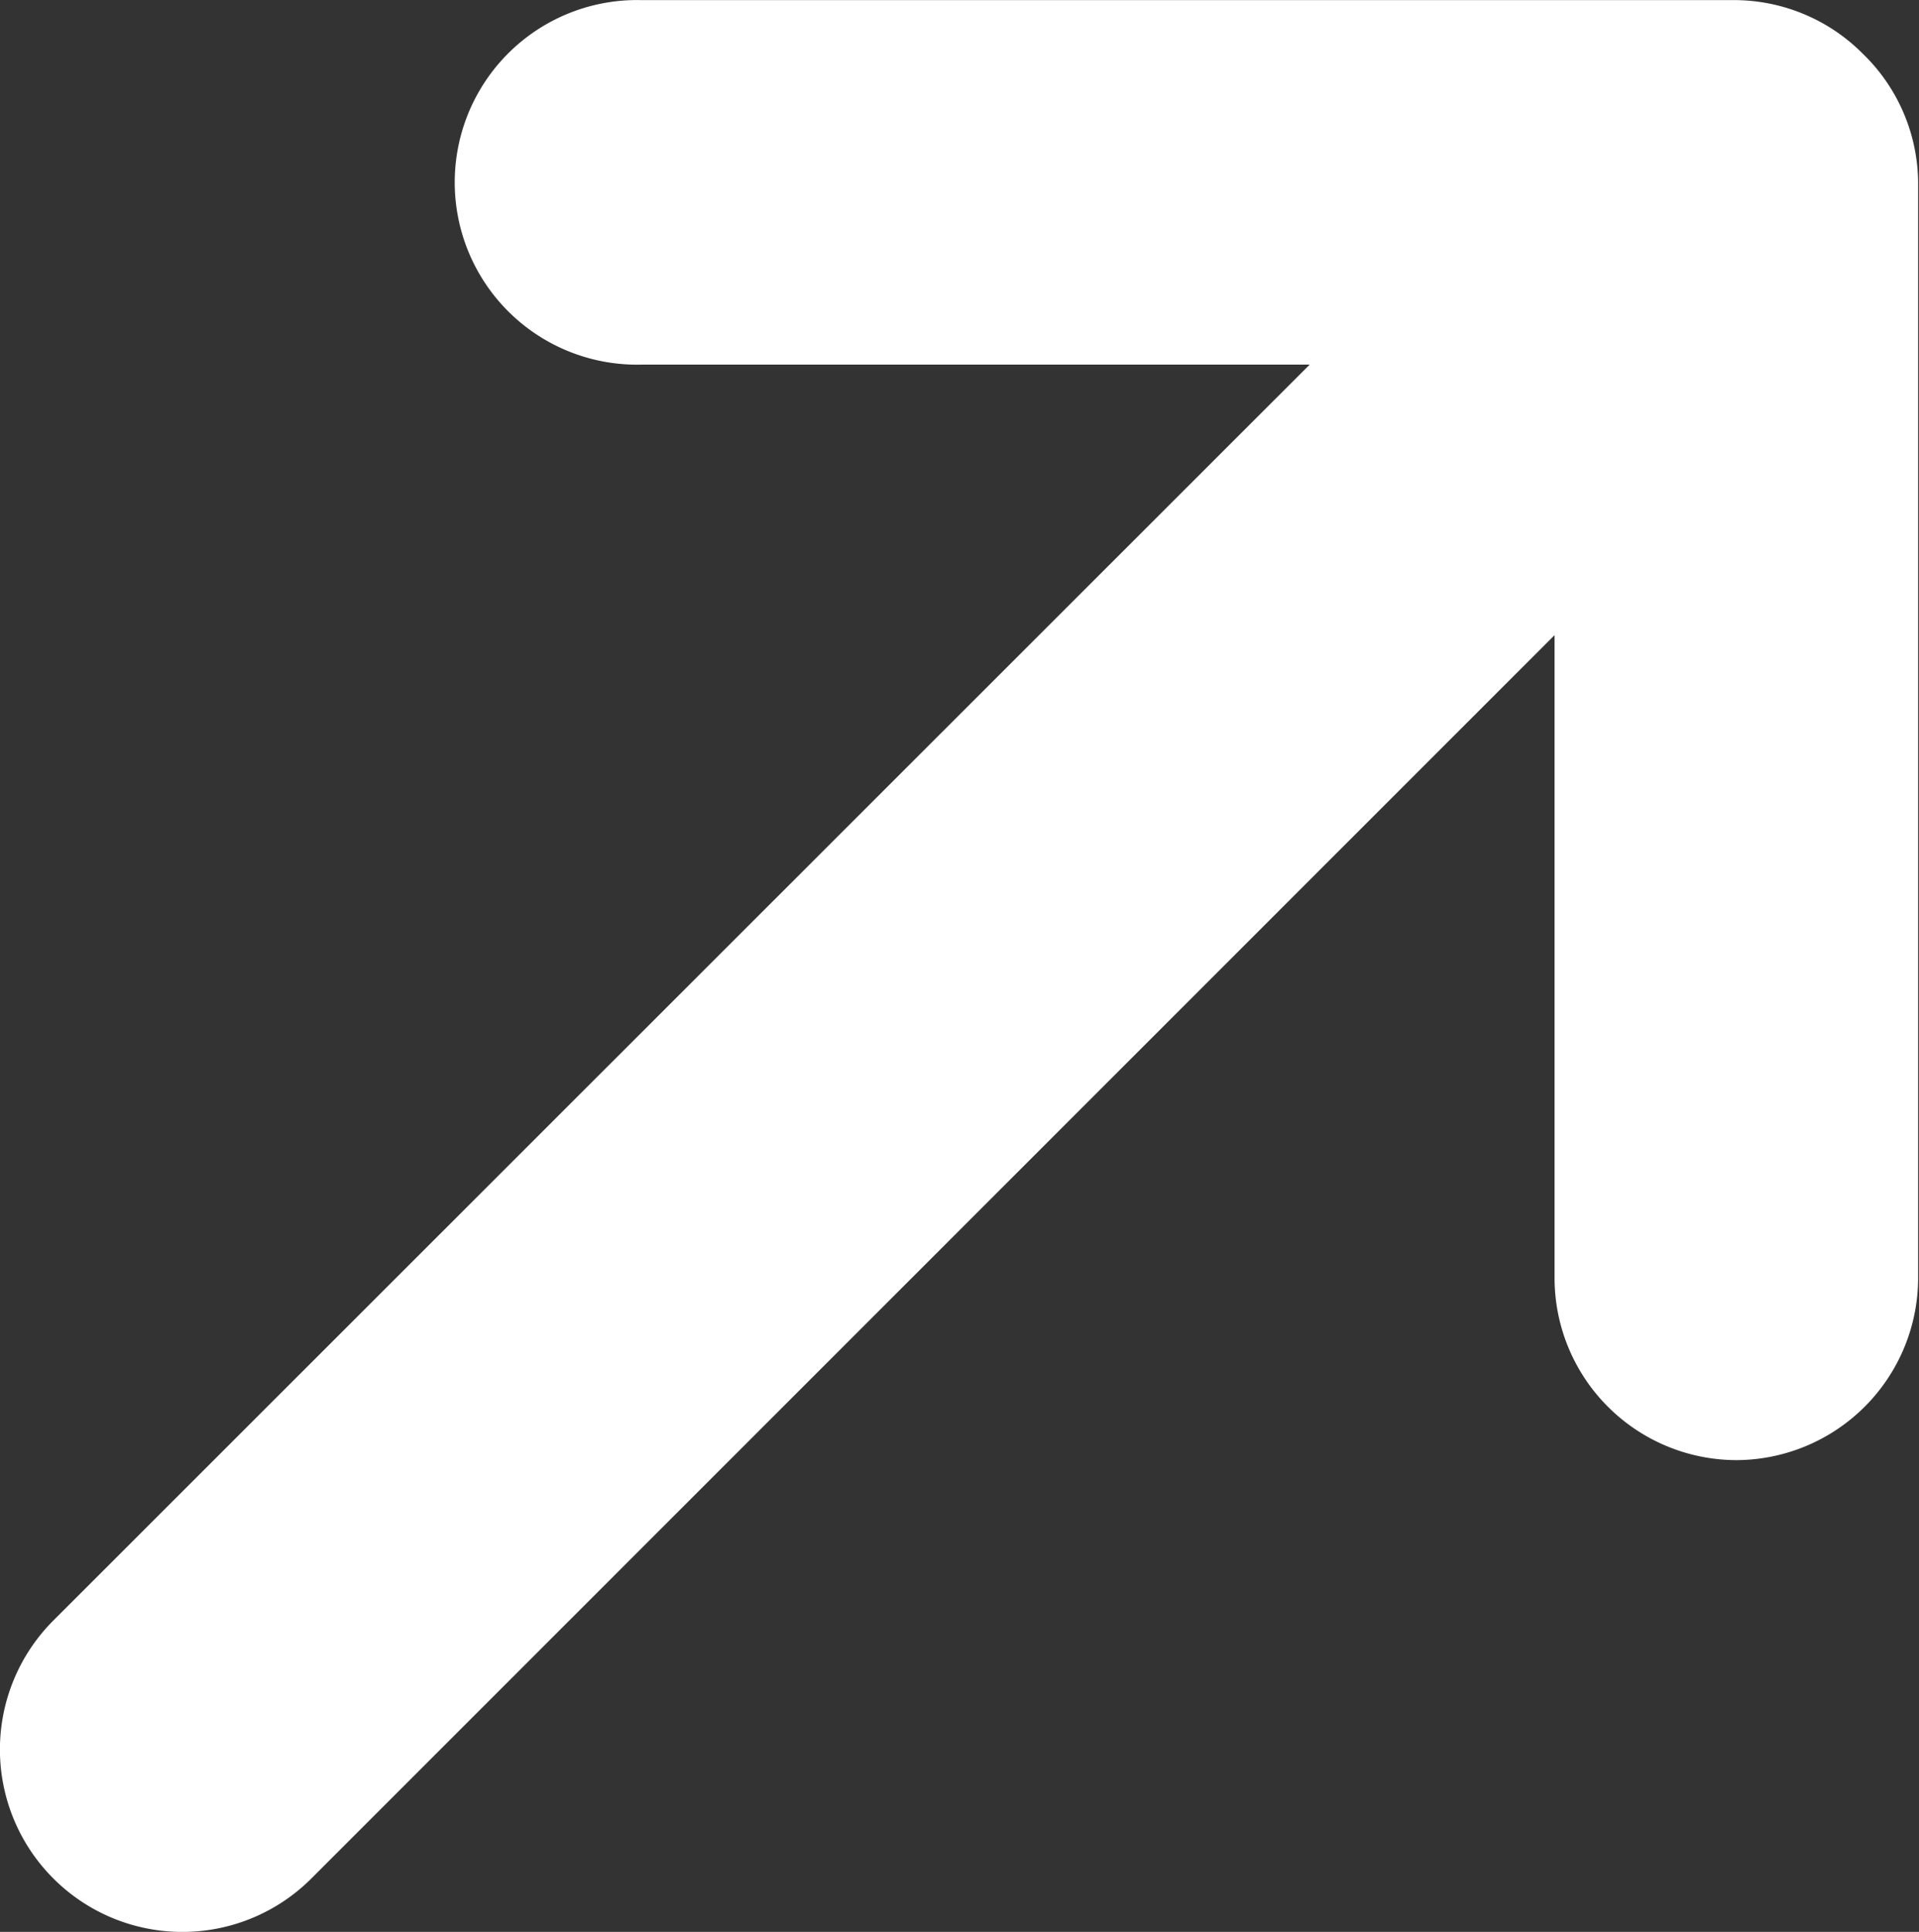
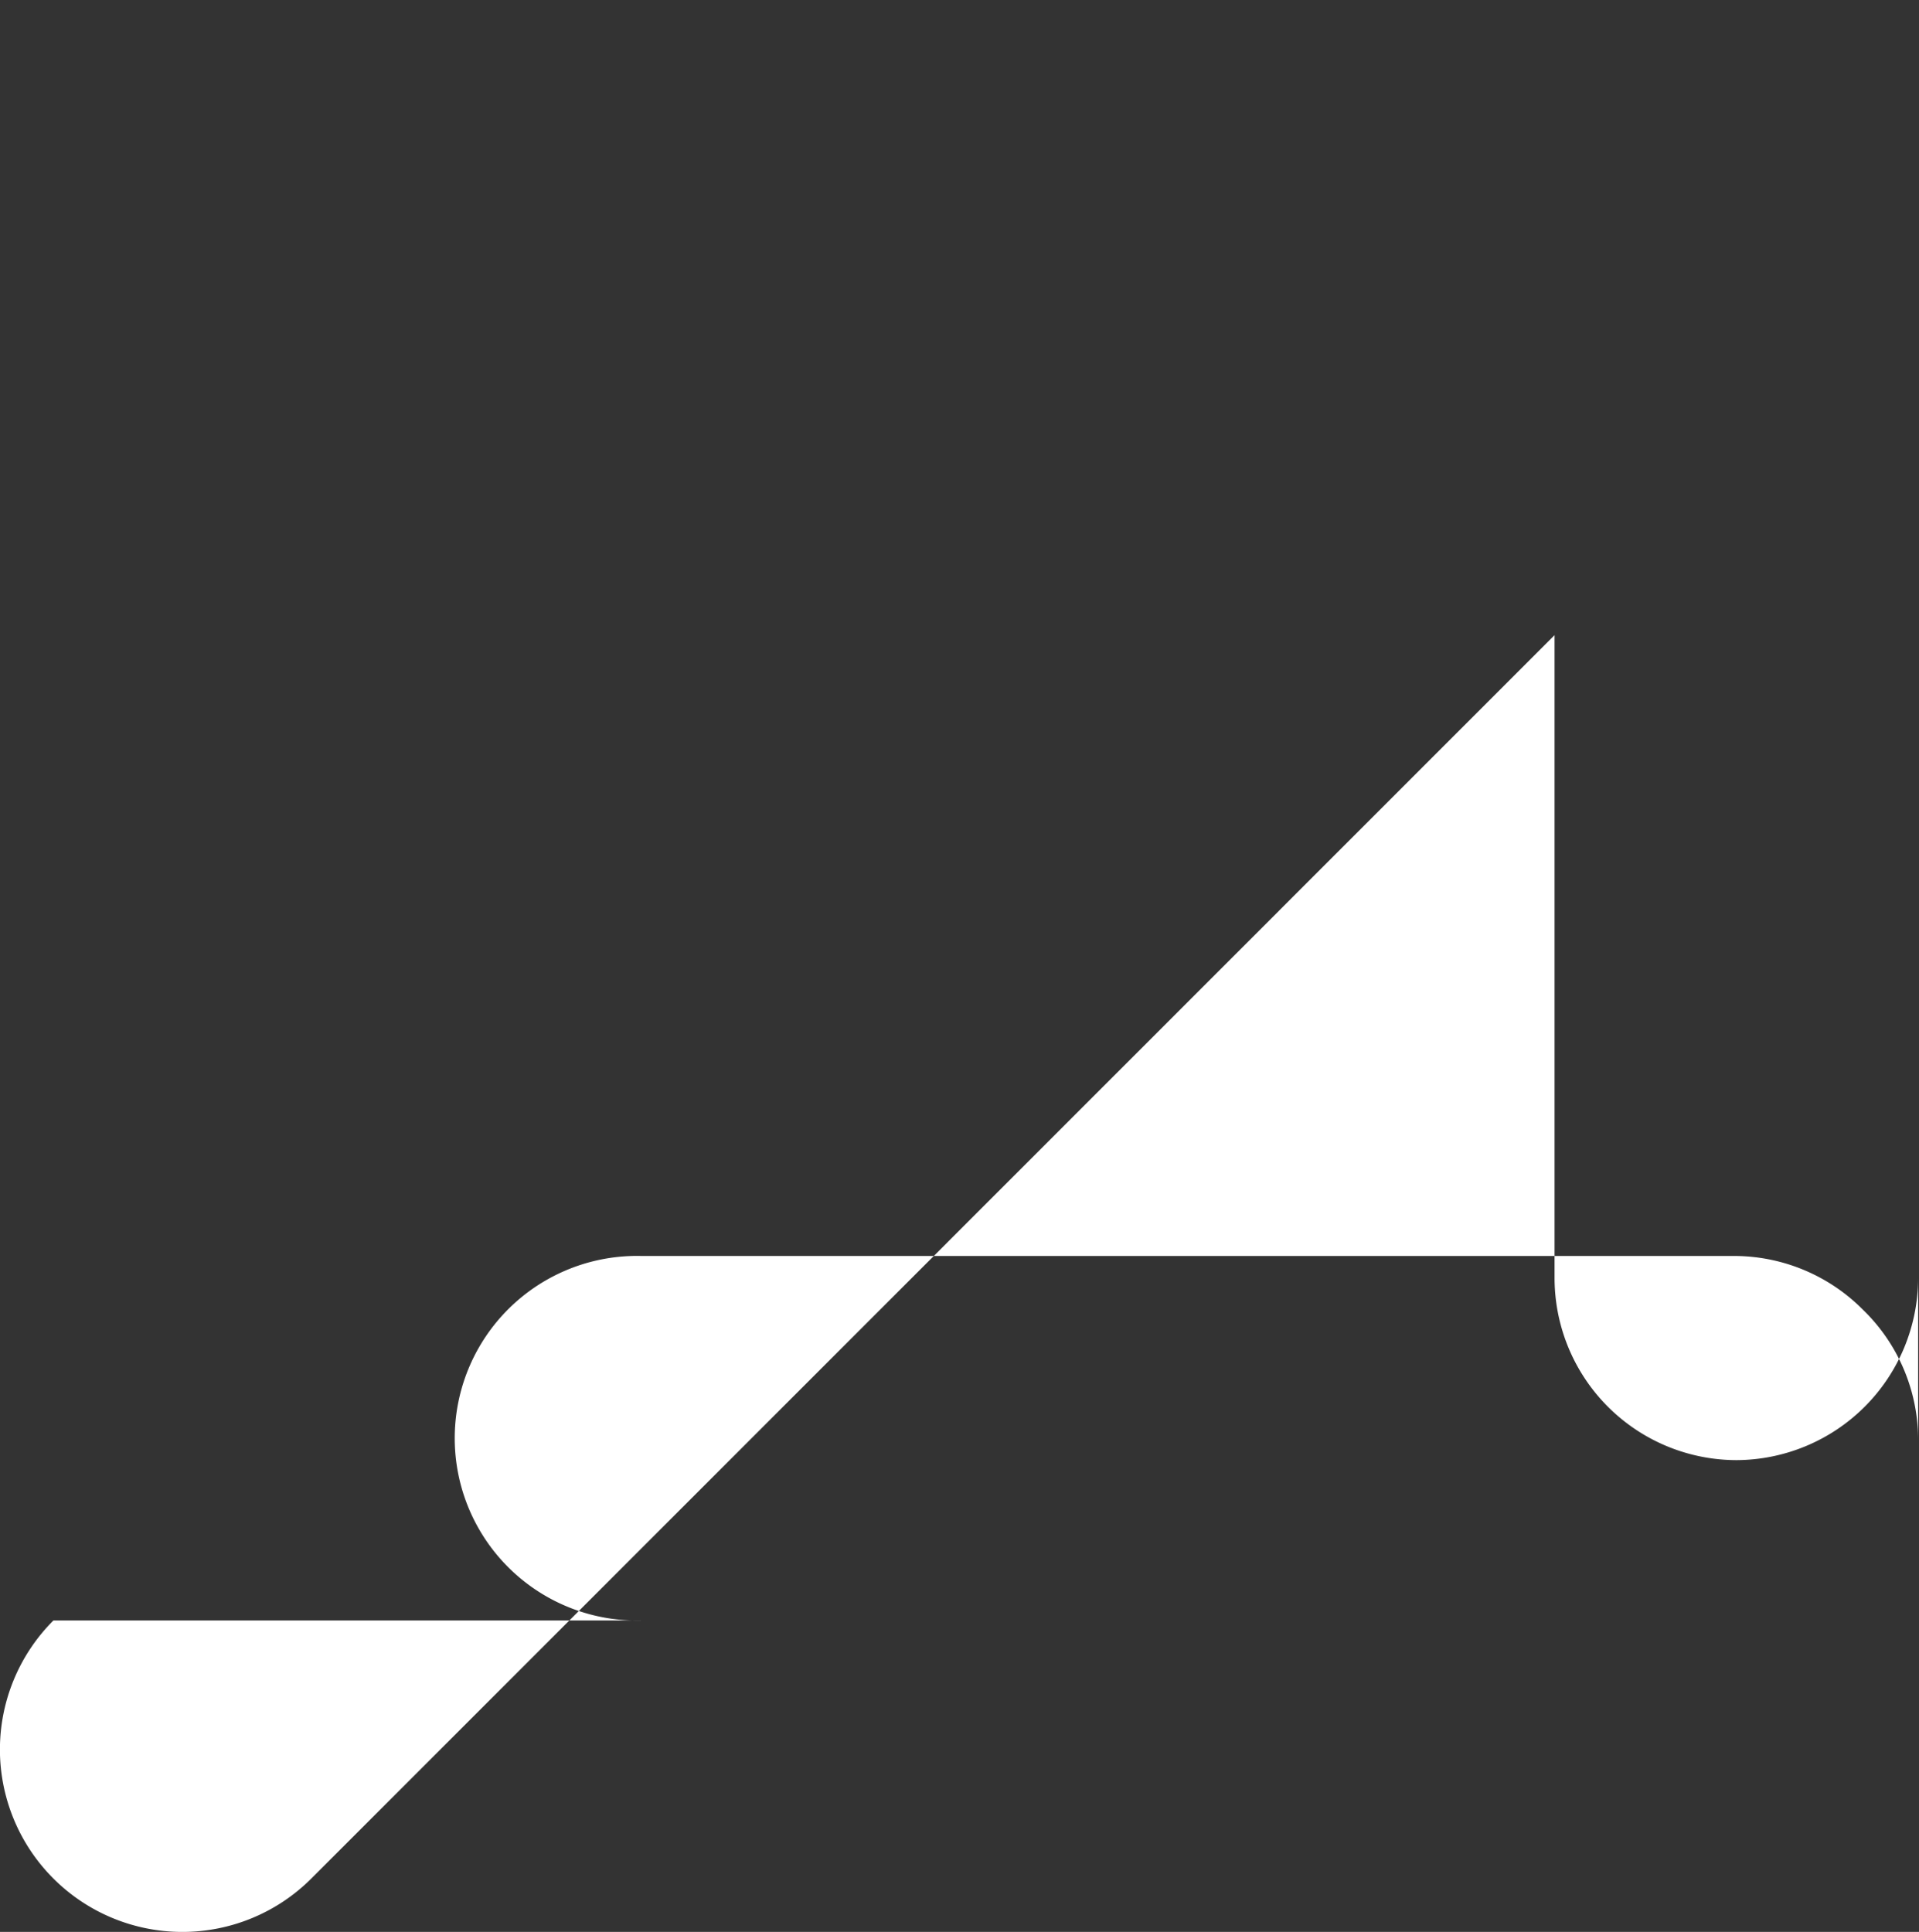
<svg xmlns="http://www.w3.org/2000/svg" width="19.841" height="19.975" viewBox="0 0 19.841 19.975">
  <rect x="0" y="0" width="19.841" height="19.975" fill="#333333" stroke="none" />
  <defs>
    <style>.a{fill:#fff;}</style>
  </defs>
-   <path class="a" d="M4.858,17.938a1.884,1.884,0,0,1,1.885-1.884h6.645L.532,3.2A1.884,1.884,0,1,1,3.2.533L16.185,13.522V6.611a1.885,1.885,0,1,1,3.769,0v11.3a1.878,1.878,0,0,1-.525,1.3l-.05.051a1.873,1.873,0,0,1-1.332.551H6.743A1.886,1.886,0,0,1,4.858,17.938Z" transform="translate(0.019 19.955) rotate(-90)" />
+   <path class="a" d="M4.858,17.938a1.884,1.884,0,0,1,1.885-1.884h6.645L.532,3.2A1.884,1.884,0,1,1,3.2.533V6.611a1.885,1.885,0,1,1,3.769,0v11.3a1.878,1.878,0,0,1-.525,1.3l-.05.051a1.873,1.873,0,0,1-1.332.551H6.743A1.886,1.886,0,0,1,4.858,17.938Z" transform="translate(0.019 19.955) rotate(-90)" />
</svg>